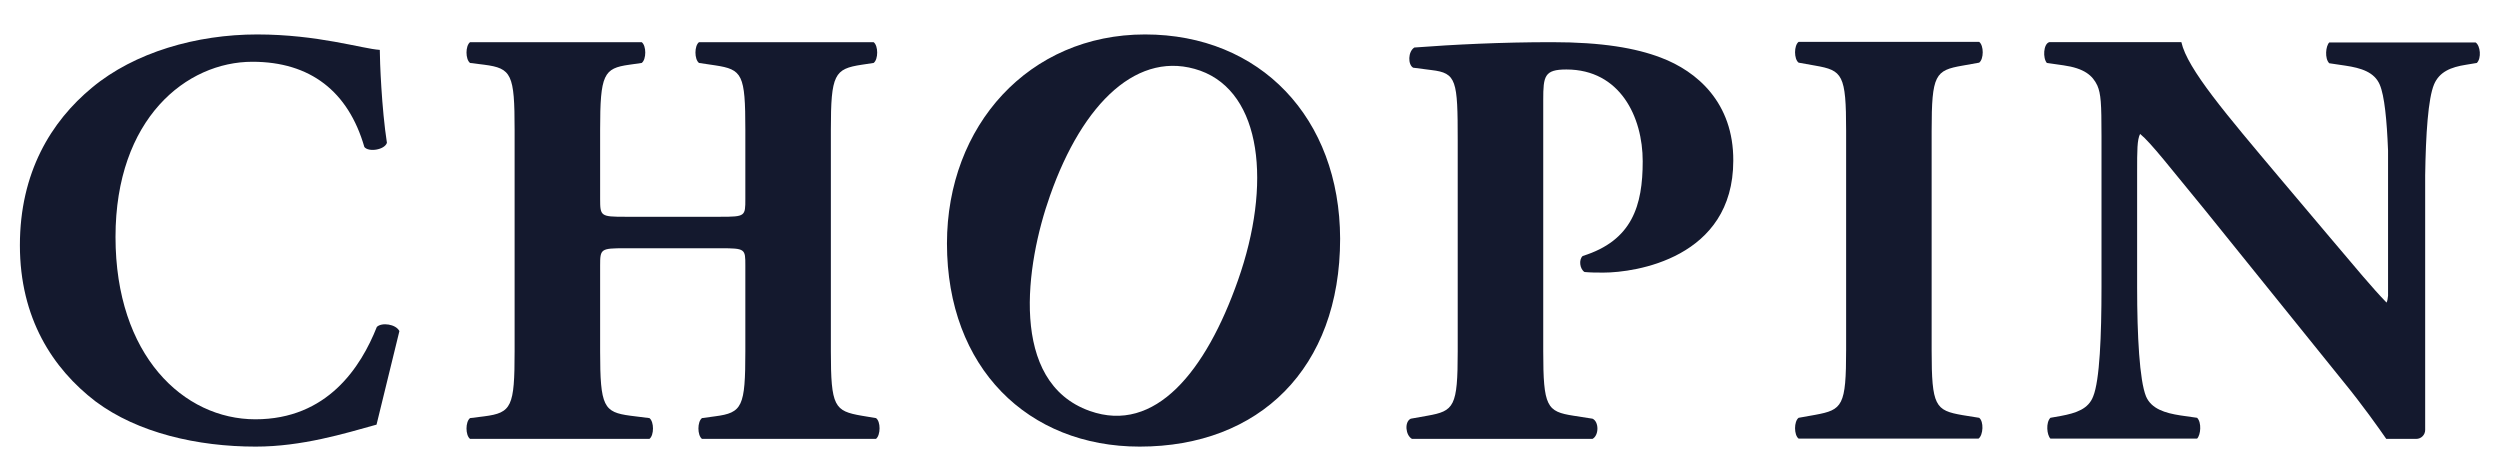
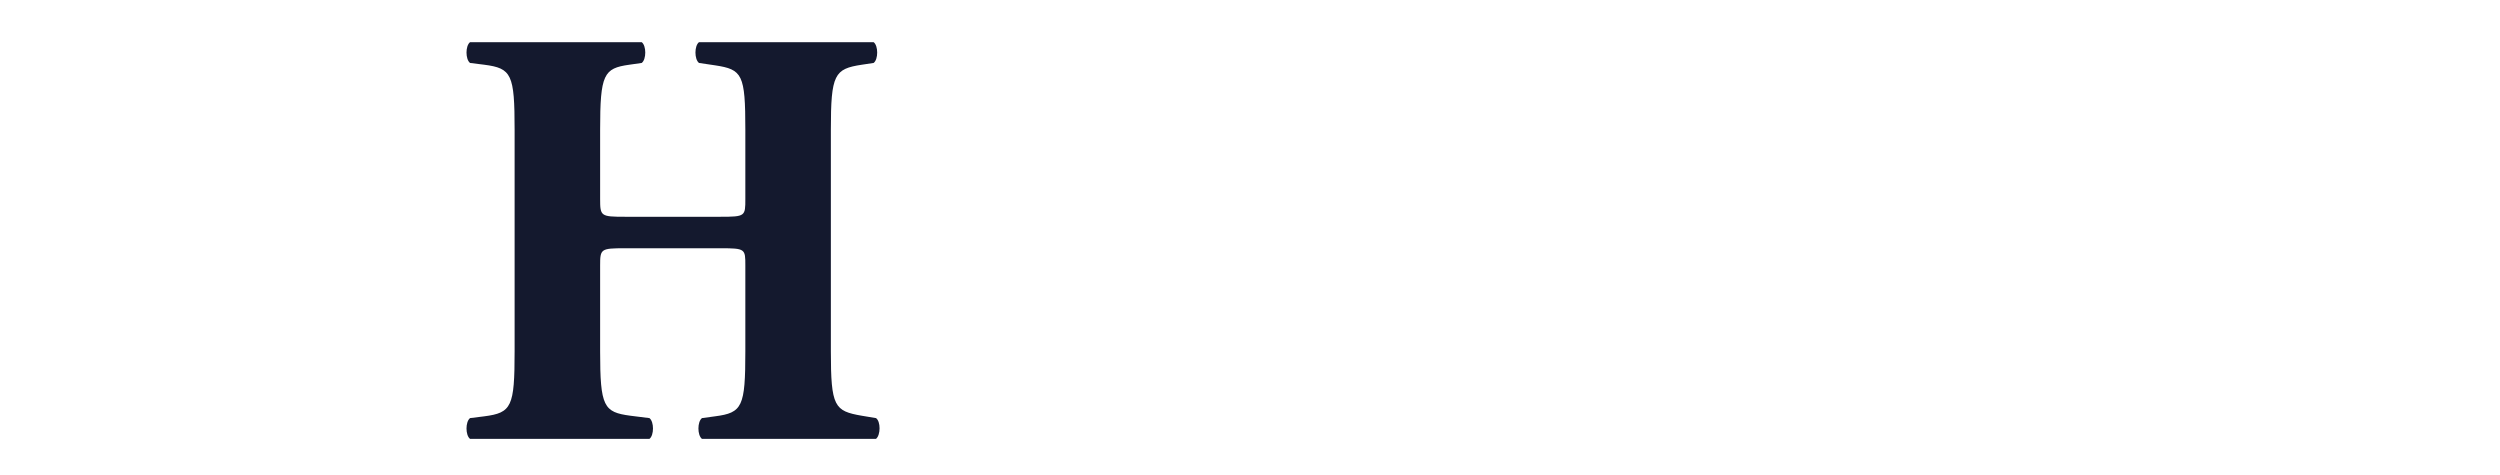
<svg xmlns="http://www.w3.org/2000/svg" xml:space="preserve" style="enable-background:new 0 0 841.9 160.1;" viewBox="0 0 841.9 160.1" y="0px" x="0px" id="Livello_1" version="1.1">
  <style type="text/css">
	.st0{fill:#14192E;}
</style>
-   <path d="M134.5,111.5c-1.2-2.4-6-3-7.6-1.4c-5.4,13.6-16.7,31.1-40.9,31.1s-47.1-21.5-47.1-61.4s23.9-59,46.1-59  c19.5,0,32.3,10,37.7,28.7c1.4,1.8,6.8,1,7.6-1.4c-1.8-11.6-2.4-27.7-2.4-31.3c-6-0.4-20.9-5.2-41.3-5.2s-41.3,6-55.6,17.9  C17.2,40.9,6.7,58.1,6.7,82.6s11,41.5,25.5,52.6c14.2,10.6,34.3,15.2,53.9,15.2c15.6,0,29.9-4.4,40.7-7.4L134.5,111.5L134.5,111.5z" class="st0" />
  <path d="M295,140.8l-4.8-0.8c-9.2-1.6-10.4-3-10.4-21.7V43.7c0-18.7,1.2-20.5,10.4-21.9l4-0.6c1.6-1.2,1.6-5.8,0-7  h-58.8c-1.6,1.2-1.6,5.8,0,7l5.4,0.8c9.2,1.4,10.2,3,10.2,21.7v23.3c0,5.8,0,6-8.4,6h-32.1c-8.2,0-8.4-0.2-8.4-6V43.7  c0-18.7,1.2-20.7,9.8-21.9l4.2-0.6c1.6-1.2,1.6-5.8,0-7h-57.8c-1.6,1.2-1.6,5.8,0,7l4.8,0.6c9.2,1.2,10.2,3.2,10.2,21.9v74.6  c0,18.7-1,20.7-10.2,21.9l-4.8,0.6c-1.6,1.2-1.6,5.8,0,7h60.4c1.6-1.2,1.6-5.8,0-7l-6.4-0.8c-9-1.2-10.2-3-10.2-21.7V89.4  c0-5.6,0.2-5.8,8.4-5.8h32.1c8.4,0,8.4,0.2,8.4,5.8v28.9c0,18.7-1,20.7-10.2,21.9l-4.4,0.6c-1.6,1.2-1.6,5.8,0,7h58.6  C296.6,146.5,296.6,141.9,295,140.8" class="st0" />
-   <path d="M385.6,11.6c-39.1,0-66.7,30.7-66.7,70.4c0,41.9,27.3,68.4,64.9,68.4c40.2,0,67.5-26.3,67.5-70  C451.2,39.7,424.4,11.6,385.6,11.6 M416.9,94.4c-10.8,30.7-27.9,51.8-49.9,44c-27.4-9.7-21.6-49.4-13.4-72.5  c11.1-31.6,29.9-49.4,50.6-42.1C425,31.3,428.3,62.1,416.9,94.4" class="st0" />
-   <path d="M559.3,19.4c-8.4-3.2-19.7-5.2-36.7-5.2S489.5,15,476.3,16c-2.2,1.4-2.2,5.8-0.4,6.8l6.2,0.8  c8.4,1,8.8,3.4,8.8,23.7v71c0,18.7-1.2,20.1-10.2,21.7l-5.6,1c-2.2,1-1.8,5.6,0.4,6.8h60.8c2.2-1.2,2.2-5.8,0-6.8l-6.4-1  c-9-1.4-10.2-3-10.2-21.7V33.6c0-8,0.4-10.2,7.8-10.2c18.1,0,25.7,16,25.7,30.9S549.7,81,533,86.2c-1.4,1.2-1,4.4,0.6,5.4  c2.2,0.2,4,0.2,6.4,0.2c10.6,0,43.7-4.8,43.7-37.7C583.8,34.6,571.5,24,559.3,19.4" class="st0" />
-   <path d="M660.9,139.8c-9.2-1.6-10.4-3-10.4-21.8V44c0-18.9,1.2-20.3,10.4-21.9l5.6-1c1.6-1.2,1.6-5.8,0-7h-60.8  c-1.6,1.2-1.6,5.8,0,7l5.6,1c9.2,1.6,10.4,3,10.4,21.9v73.8c0,18.9-1.2,20.2-10.4,21.9l-5.6,1c-1.6,1.2-1.6,5.8,0,7h60.6  c1.6-1.2,1.8-5.8,0.2-7L660.9,139.8L660.9,139.8z" class="st0" />
-   <path d="M834.1,21.2l-3.6,0.6c-5.2,0.8-9,2.4-10.8,6.6c-2,4.7-2.8,16.9-3,30.7c0,2,0,4,0,6v47.9c0,6.5,0,13,0,18.6v13.2  c0,1.6-1.3,3-3,3h-10.1c-2.5-3.6-7.9-11.3-14.7-19.6l-46.3-57.4c-11.7-14.2-18.2-22.7-21.9-25.7c-1,2-1,5.4-1,12.8v38.9  c0,16.2,0.8,31.3,3,36.7c1.8,4.2,6.4,5.6,11.6,6.4l5.6,0.8c1.6,1.6,1.2,5.8,0,7h-49.4c-1.2-1.2-1.6-5.4,0-7l3.4-0.6  c5.4-1,9.4-2.4,11-6.6c2.2-5.4,2.8-20.5,2.8-36.7v-51c0-11-0.2-14.2-1.4-17c-1.6-3.4-4.4-5.8-11.4-6.8l-5.6-0.8  c-1.4-1.6-1.2-6.4,0.8-7h44.5c2,9,15.1,24.3,33.1,45.7l16.8,19.9c8.8,10.4,14.6,17.4,19.2,22.1c0.3-0.6,0.4-1.4,0.5-2.3V50.7  c-0.4-10.2-1.2-18.5-2.8-22.2c-1.8-4.2-6.2-5.6-11.6-6.4l-5.4-0.8c-1.6-1.6-1.2-5.8,0-7h49.3C835.3,15.4,835.7,19.6,834.1,21.2" class="st0" />
</svg>